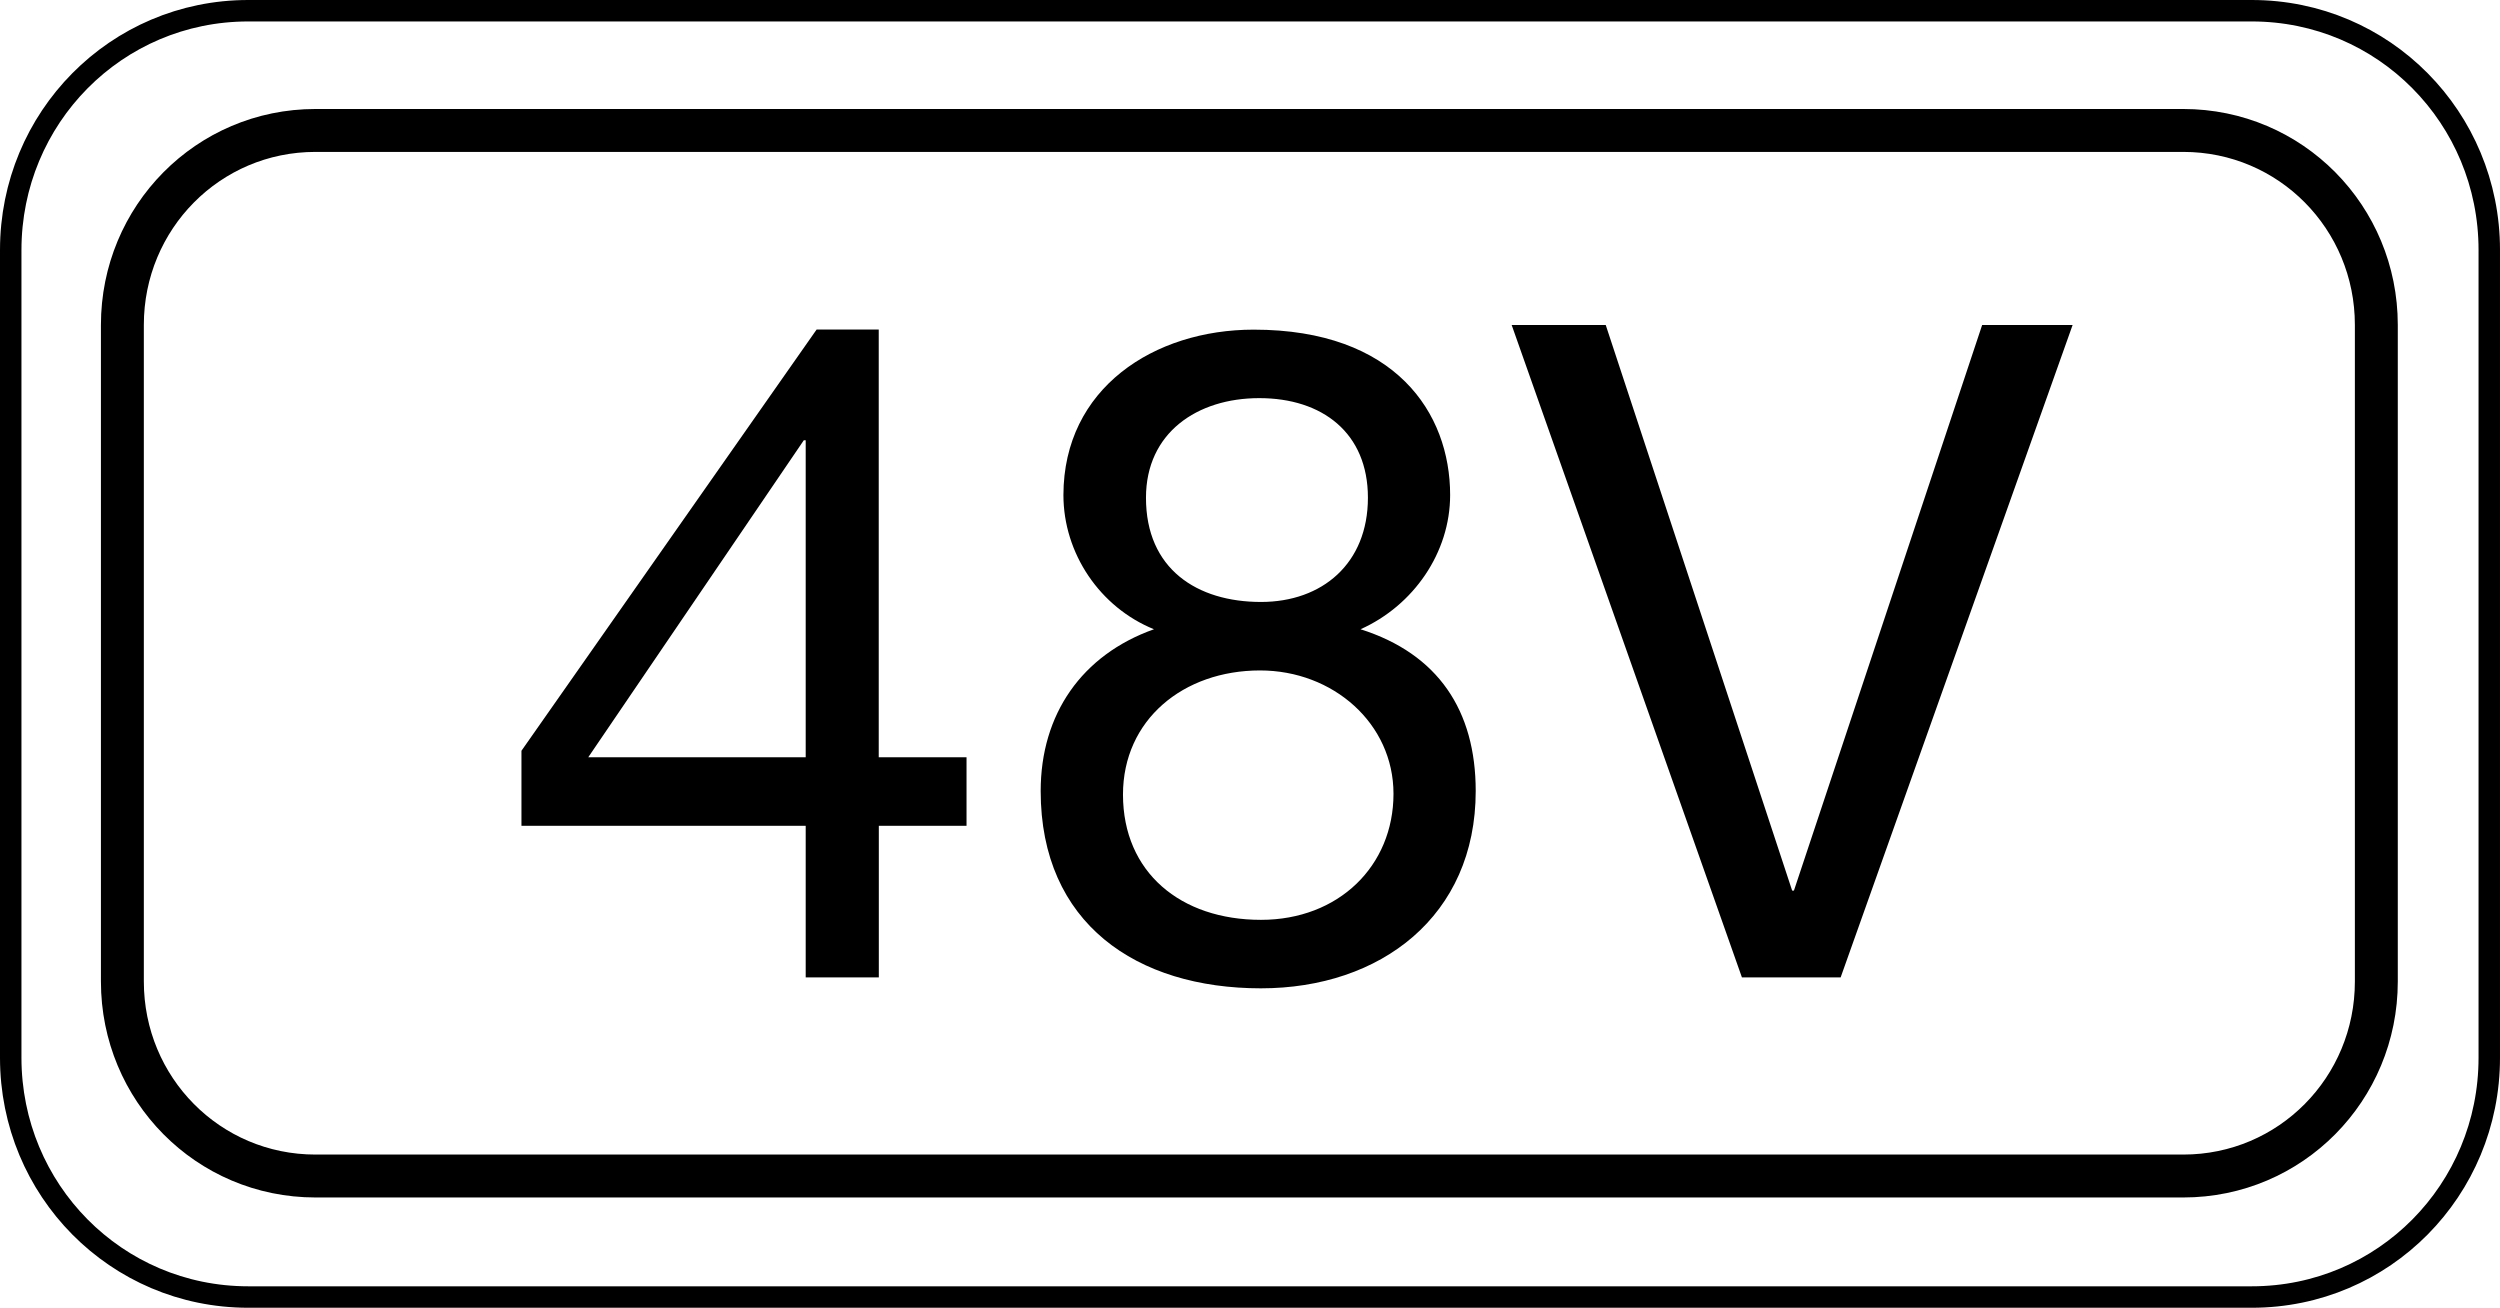
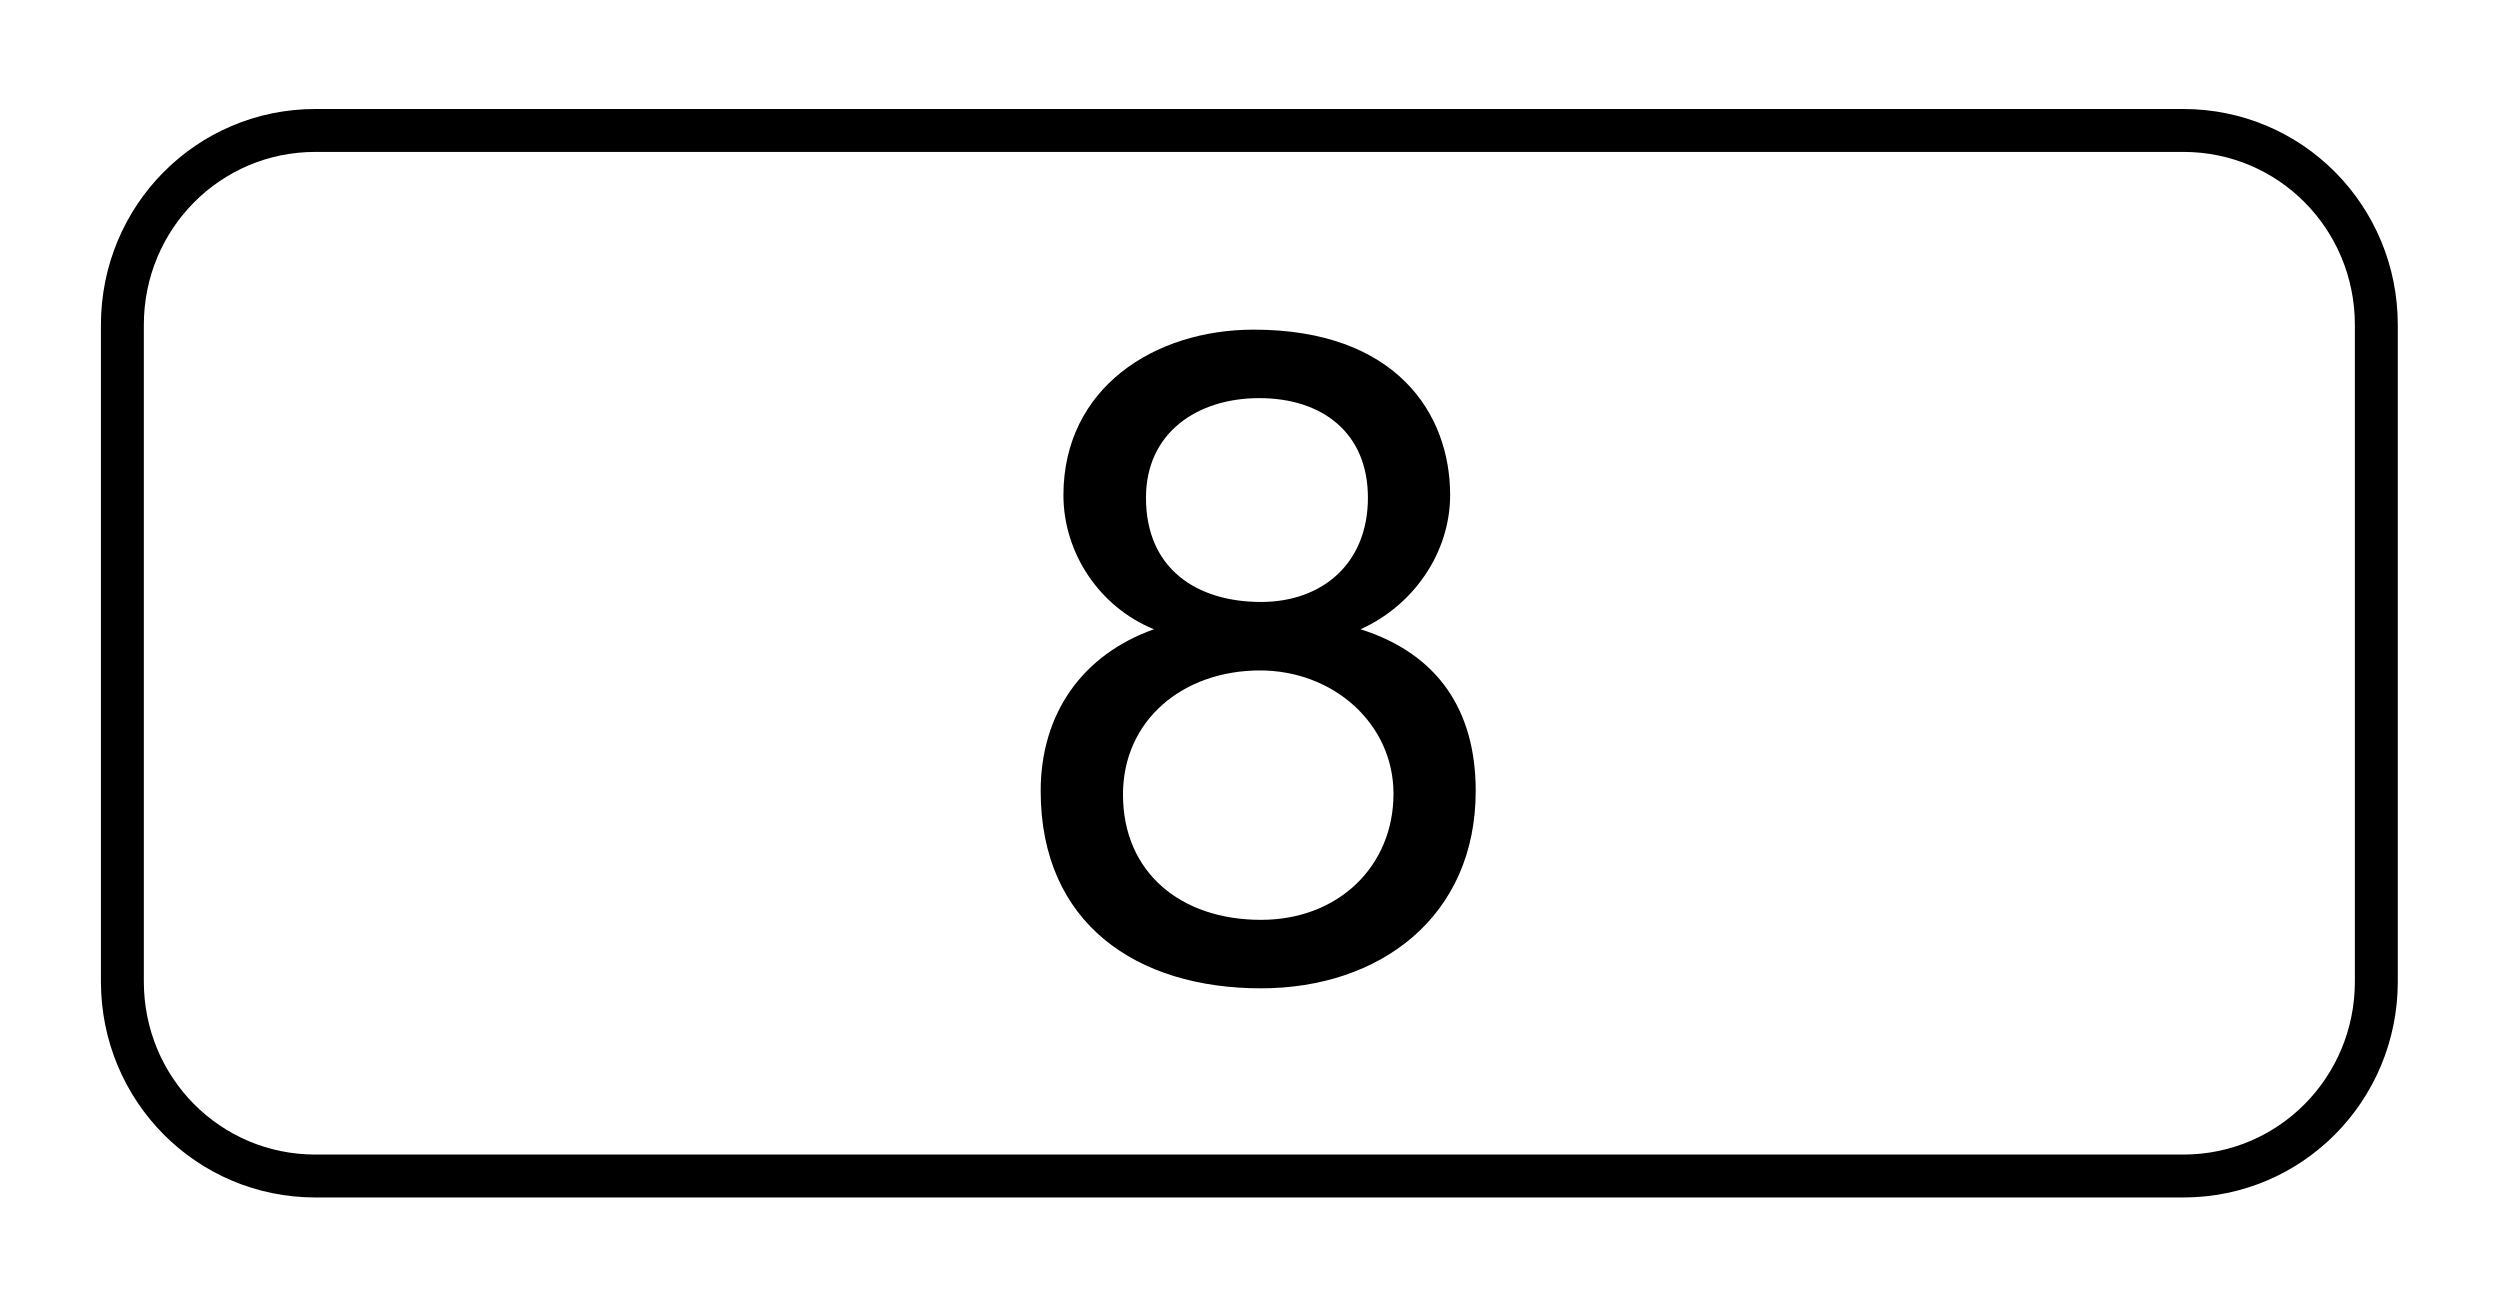
<svg xmlns="http://www.w3.org/2000/svg" version="1.1" id="レイヤー_1" x="0px" y="0px" width="29.13px" height="15.238px" viewBox="0 0 29.13 15.238" style="enable-background:new 0 0 29.13 15.238;" xml:space="preserve">
  <style type="text/css">
	.st0{fill:none;stroke:#000000;stroke-width:0.5;stroke-linecap:round;stroke-linejoin:round;stroke-miterlimit:10;}
	.st1{fill:none;stroke:#000000;stroke-width:0.25;stroke-linecap:round;stroke-linejoin:round;stroke-miterlimit:10;}
</style>
  <g>
    <g>
      <path class="st0" d="M1.426,11.437c0,1.252,0.998,2.266,2.25,2.266h21.763c1.252,0,2.25-1.015,2.25-2.266V3.786    c0-1.252-0.998-2.266-2.25-2.266H3.676c-1.252,0-2.25,1.015-2.25,2.266V11.437z" />
-       <path class="st1" d="M0.125,12.325c0,1.54,1.228,2.788,2.768,2.788h23.344c1.54,0,2.768-1.248,2.768-2.788V2.913    c0-1.54-1.228-2.788-2.768-2.788H2.893c-1.54,0-2.768,1.248-2.768,2.788V12.325z" />
    </g>
  </g>
  <g>
-     <path d="M10.24,8.824h1.022v0.798H10.24v1.767H9.388V9.622H6.076V8.748l3.439-4.908h0.724V8.824z M9.388,8.824V5.13H9.366   L6.854,8.824H9.388z" />
    <path d="M14.608,3.841c1.65,0,2.289,0.969,2.289,1.927c0,0.671-0.426,1.287-1.044,1.564c0.905,0.287,1.342,0.948,1.342,1.885   c0,1.458-1.108,2.299-2.503,2.299c-1.448,0-2.566-0.756-2.566-2.299c0-0.895,0.479-1.586,1.32-1.885   c-0.629-0.255-1.055-0.883-1.055-1.564C12.393,4.522,13.448,3.841,14.608,3.841z M14.693,10.718c0.905,0,1.544-0.628,1.544-1.469   c0-0.819-0.703-1.437-1.555-1.437c-0.894,0-1.597,0.575-1.597,1.447C13.086,10.165,13.756,10.718,14.693,10.718z M14.693,7.014   c0.713,0,1.246-0.447,1.246-1.215c0-0.756-0.532-1.16-1.266-1.16c-0.724,0-1.32,0.404-1.32,1.16   C13.352,6.63,13.948,7.014,14.693,7.014z" />
-     <path d="M21.447,11.389h-1.15l-2.683-7.602h1.096l2.172,6.59h0.021l2.193-6.59h1.054L21.447,11.389z" />
  </g>
</svg>